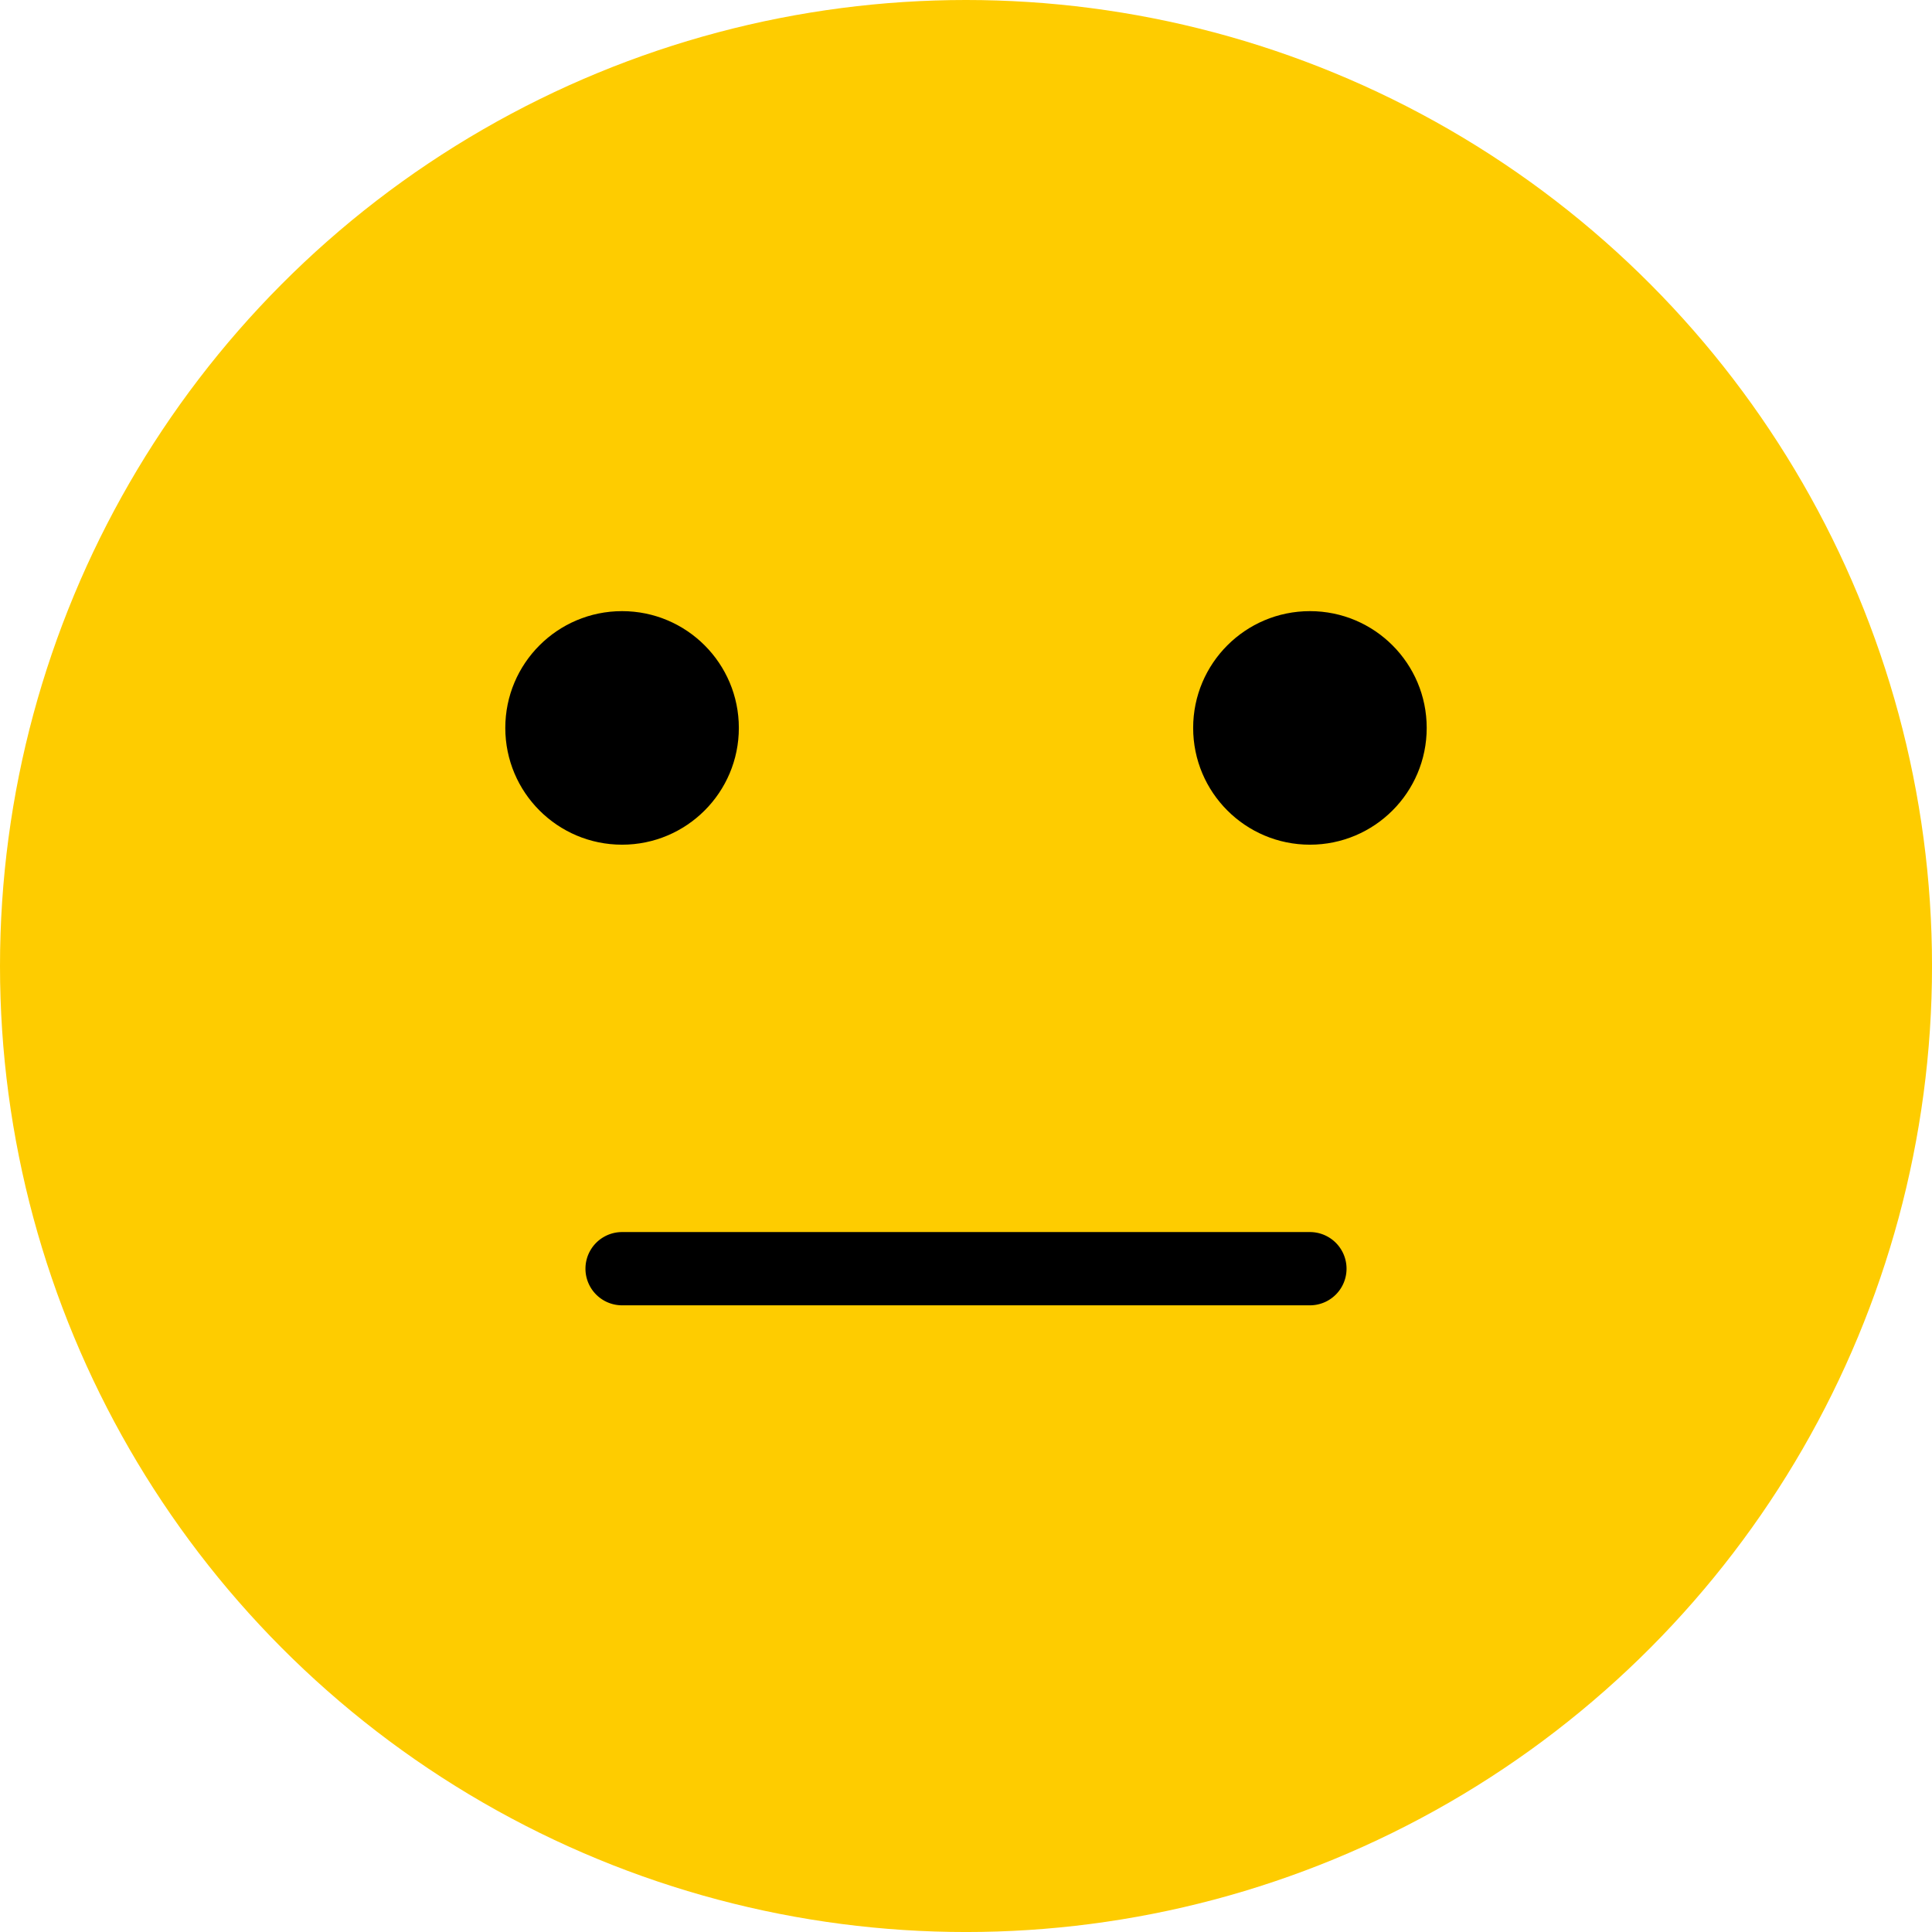
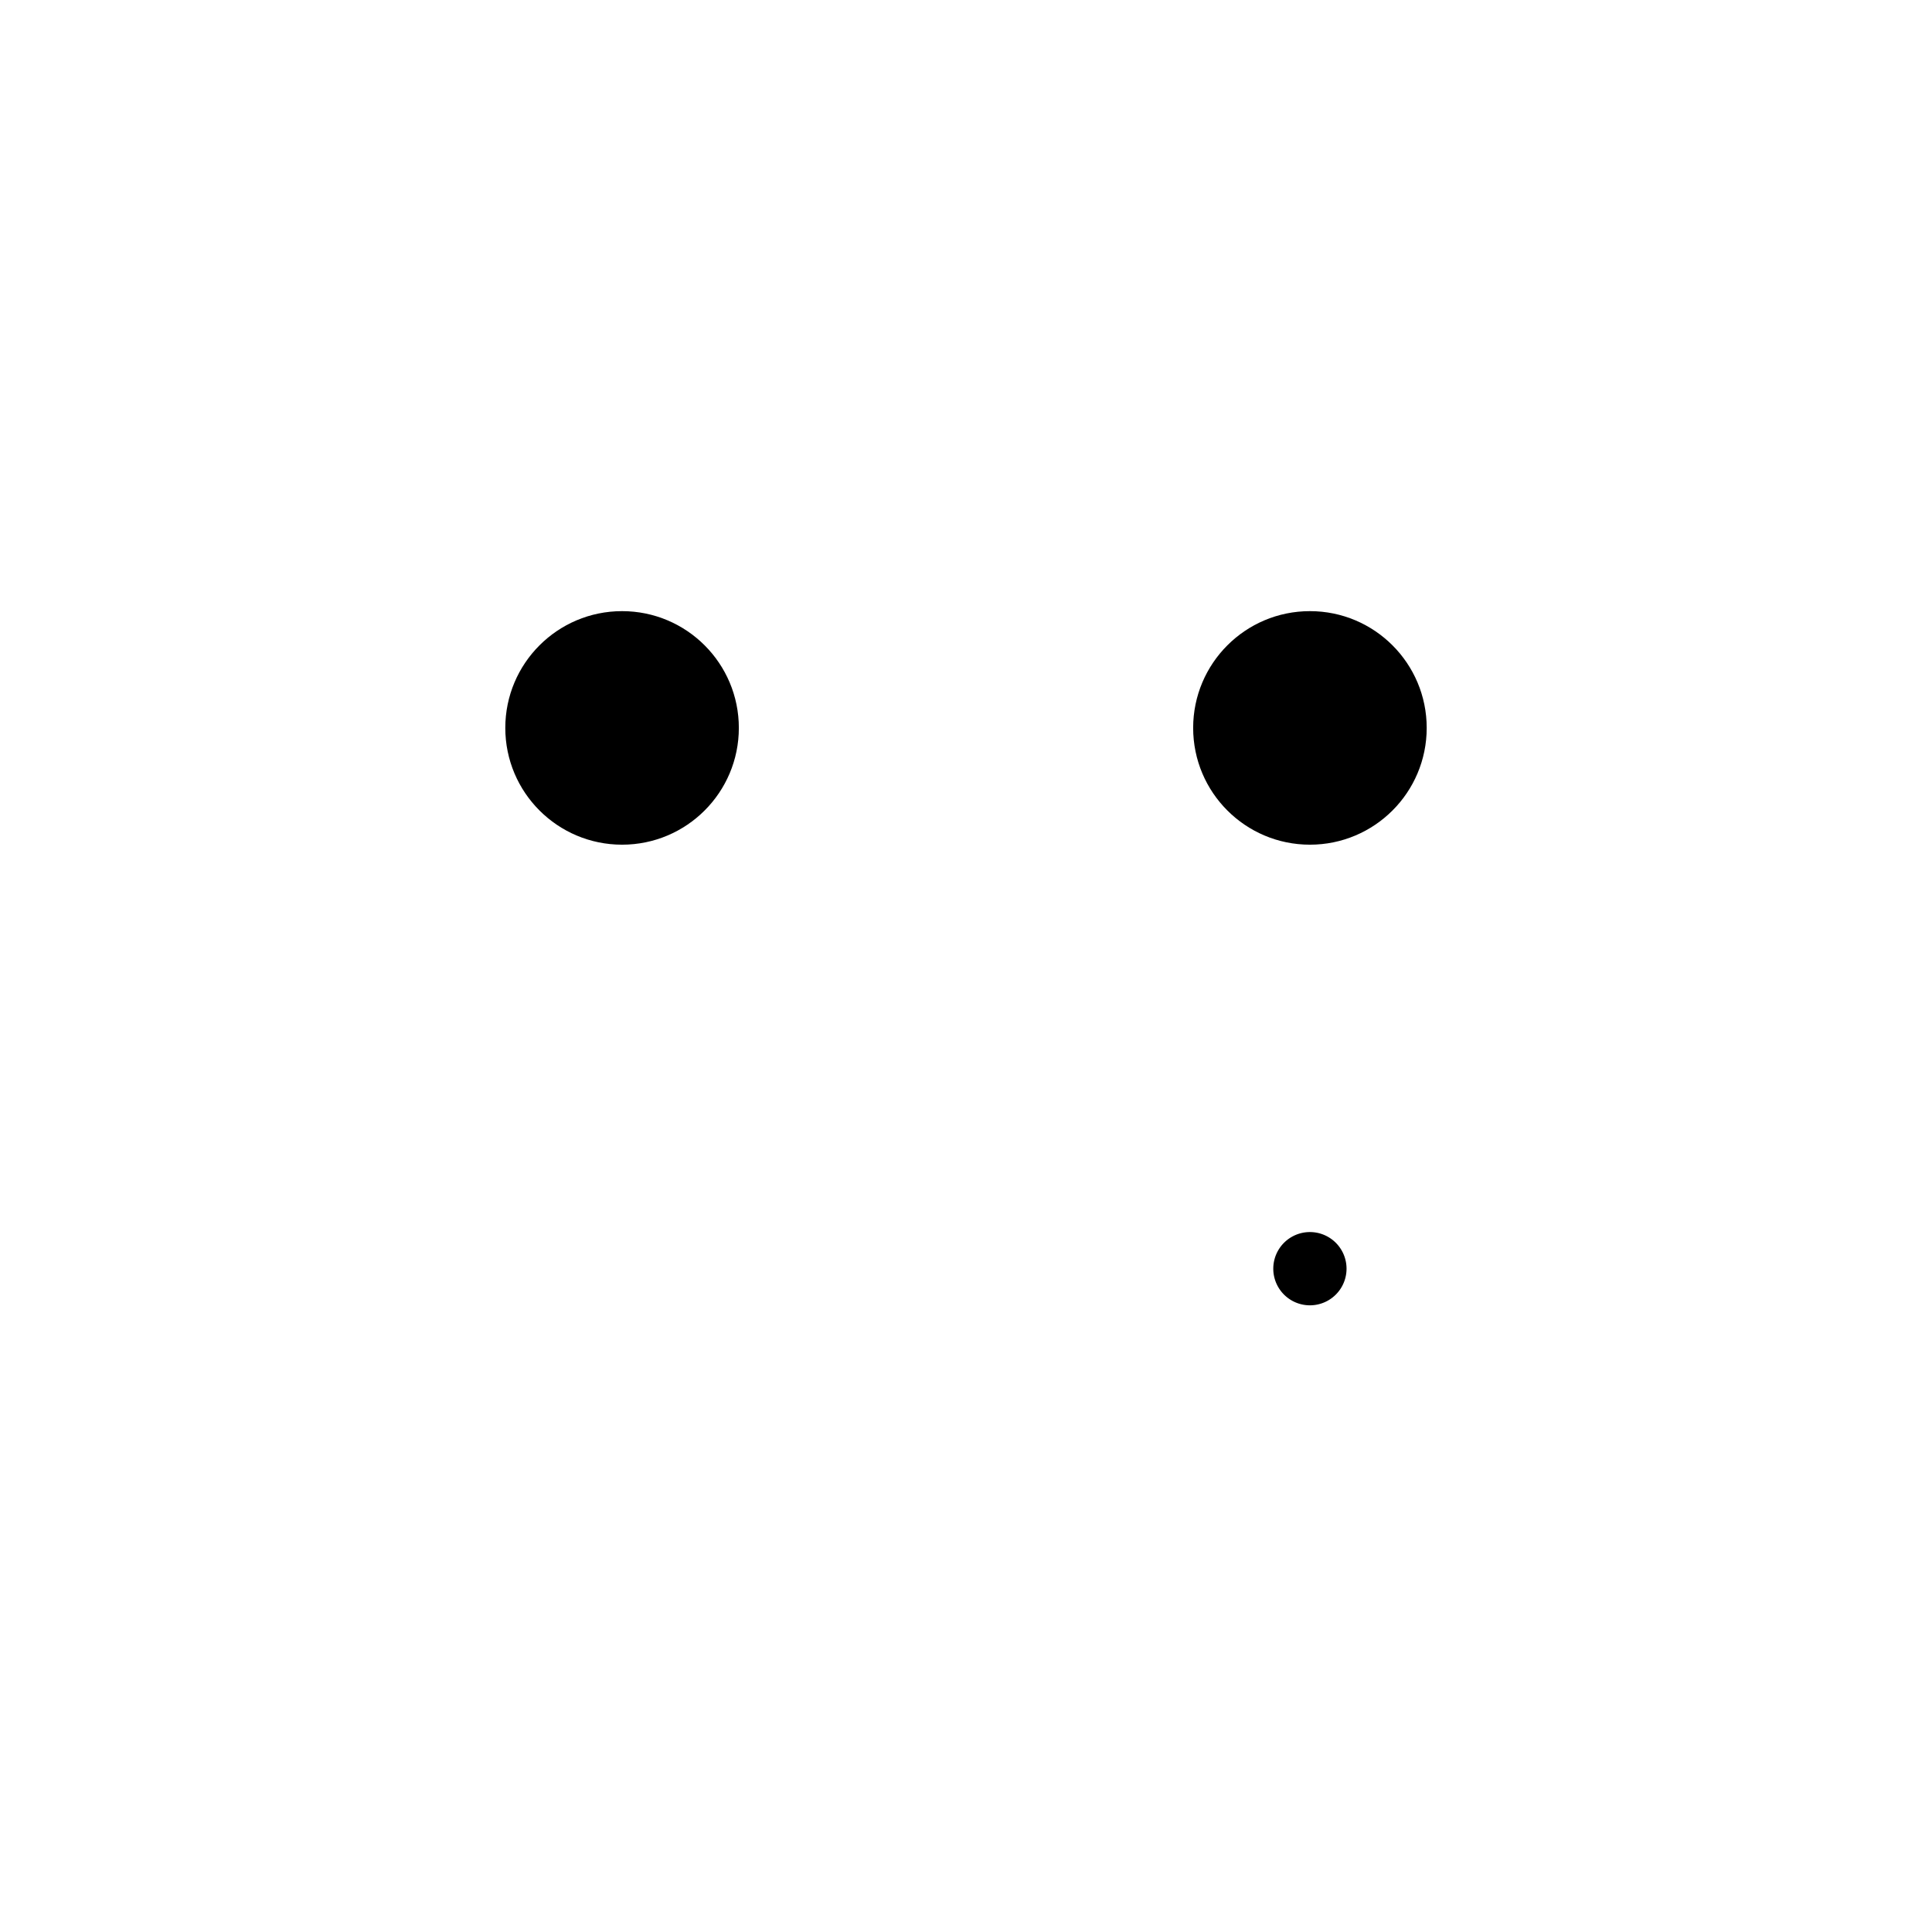
<svg xmlns="http://www.w3.org/2000/svg" viewBox="0 0 975.83 975.83">
  <defs>
    <style>.cls-1{fill:#fecc00;}</style>
  </defs>
  <g id="Layer_2" data-name="Layer 2">
    <g id="Layer_1-2" data-name="Layer 1">
      <g id="neutral">
-         <circle class="cls-1" cx="487.92" cy="487.92" r="487.92" />
        <circle cx="661.63" cy="367.66" r="58.98" />
        <circle cx="314.2" cy="367.66" r="58.98" />
-         <path d="M661.62,622.3H314.21a18.49,18.49,0,1,0,0,37H661.62a18.49,18.49,0,0,0,0-37Z" />
+         <path d="M661.62,622.3a18.49,18.49,0,1,0,0,37H661.62a18.49,18.49,0,0,0,0-37Z" />
      </g>
    </g>
  </g>
</svg>